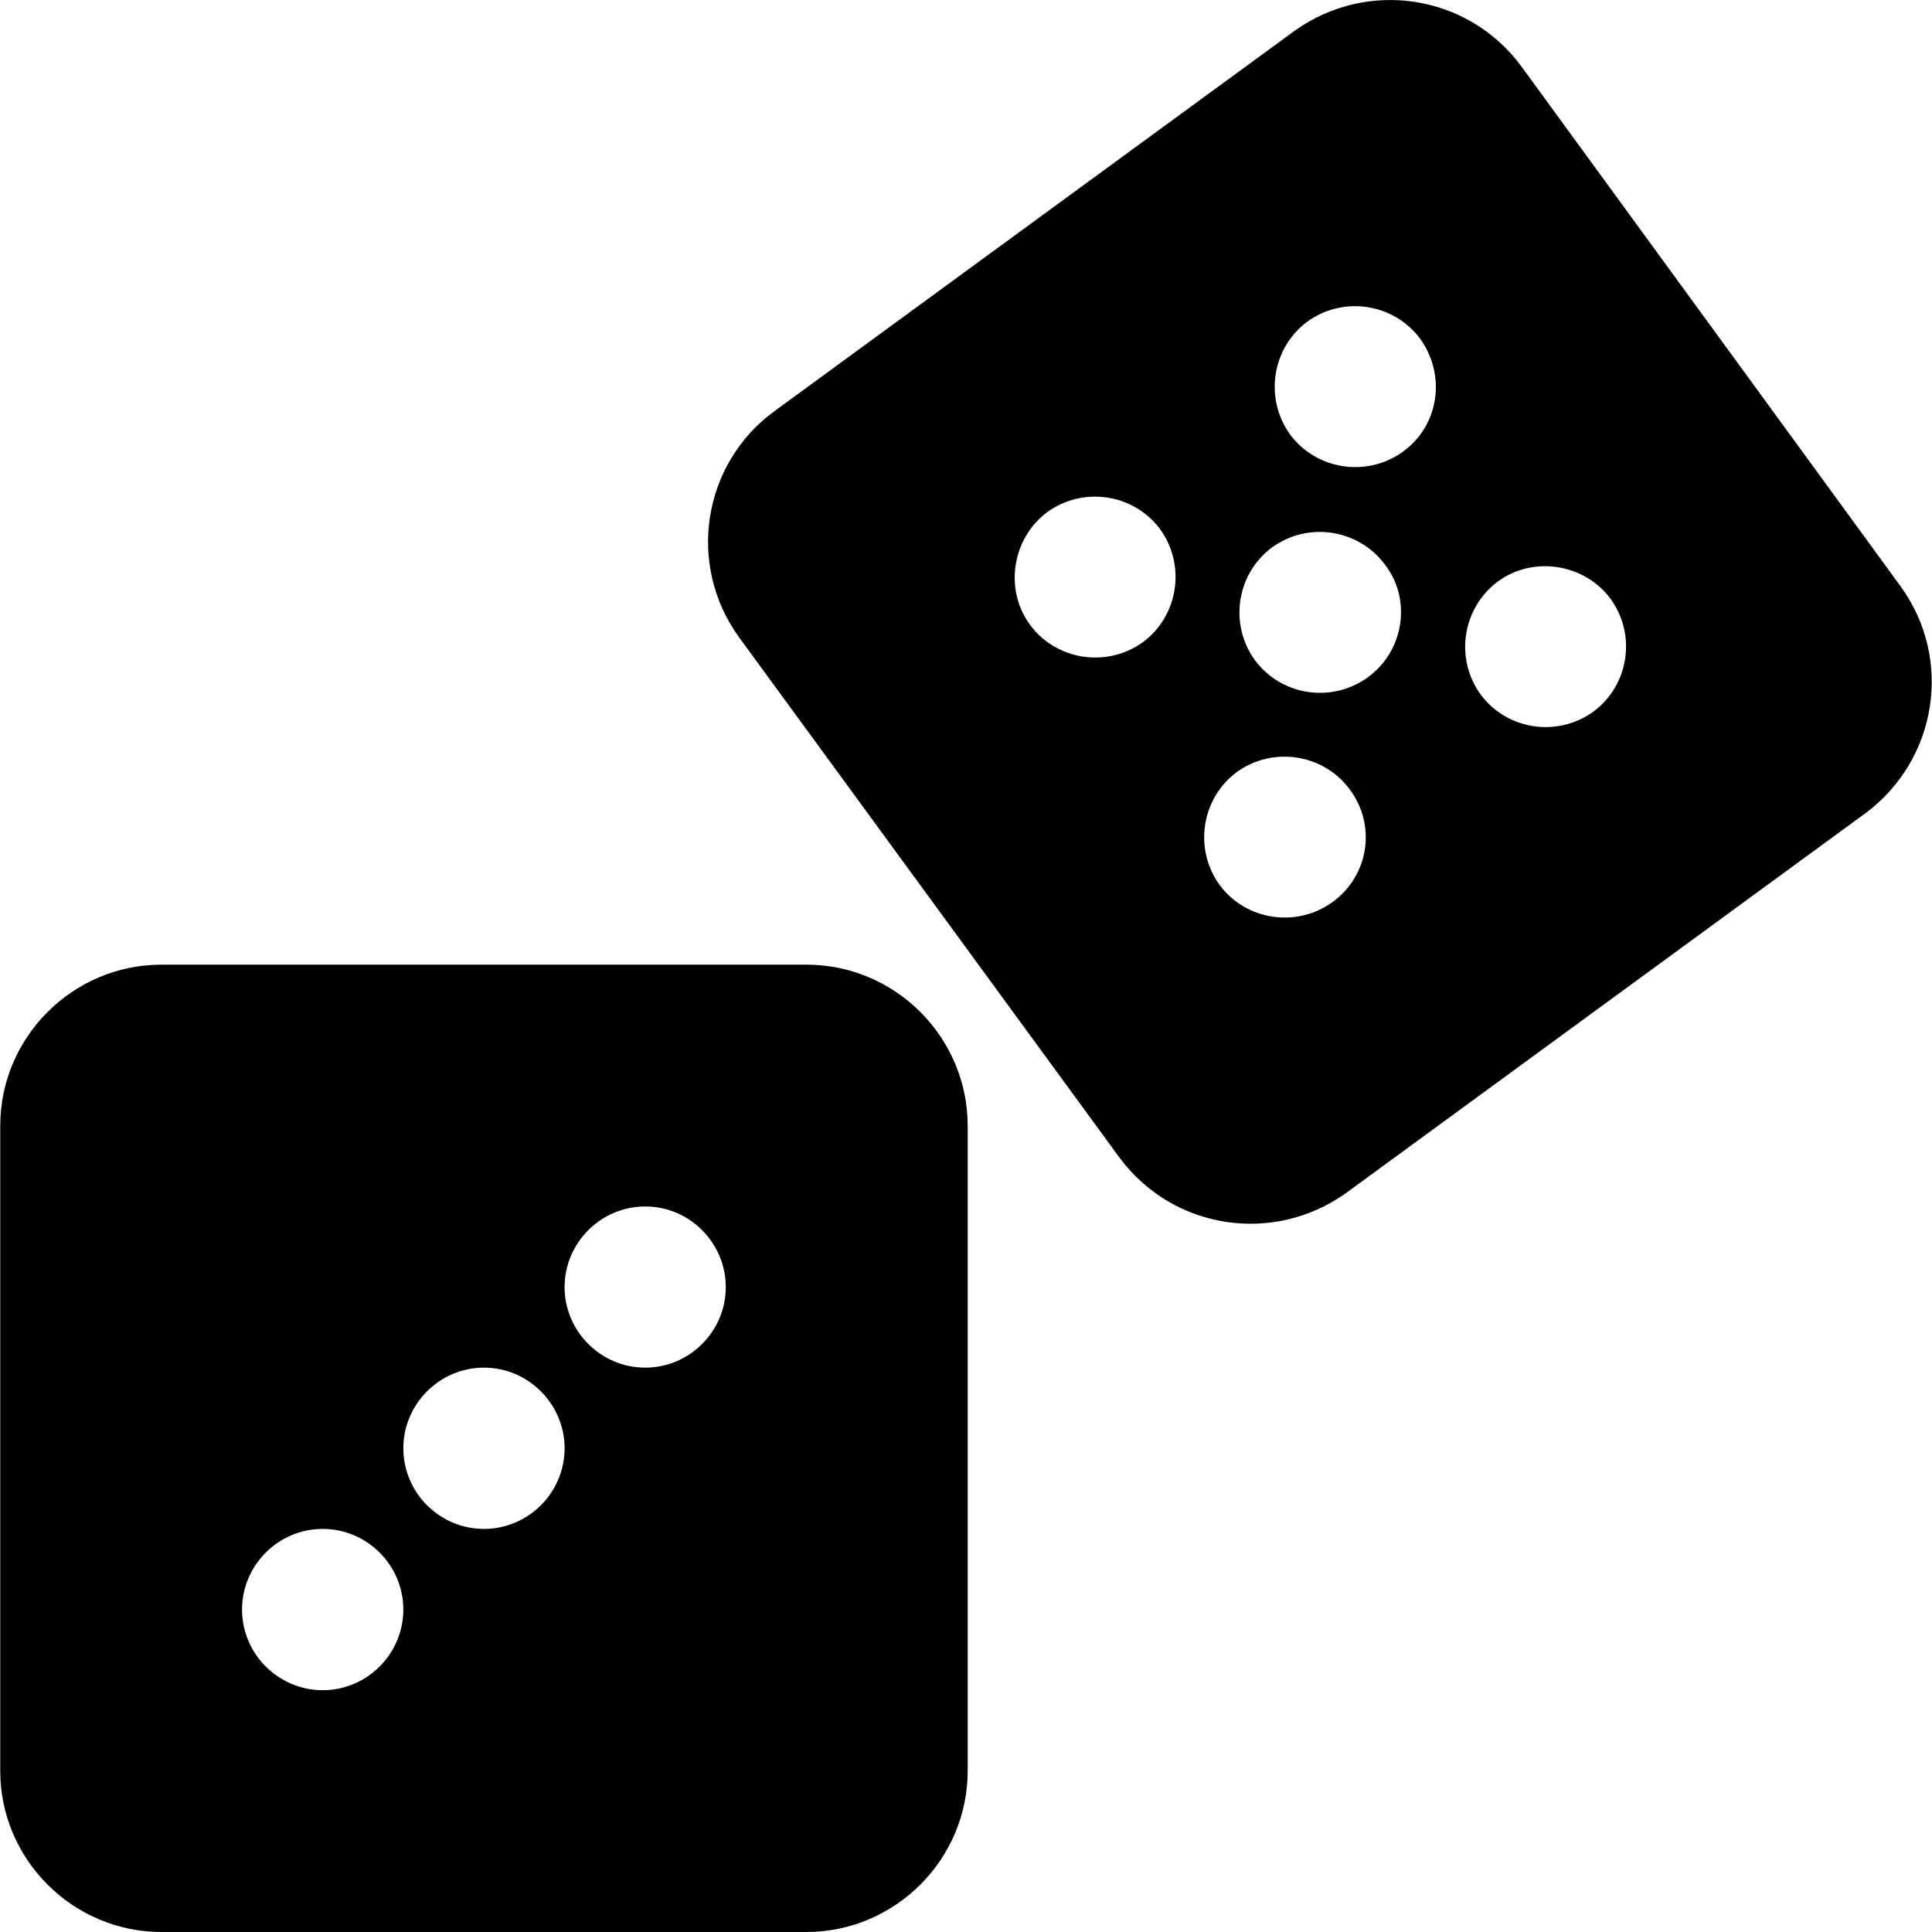
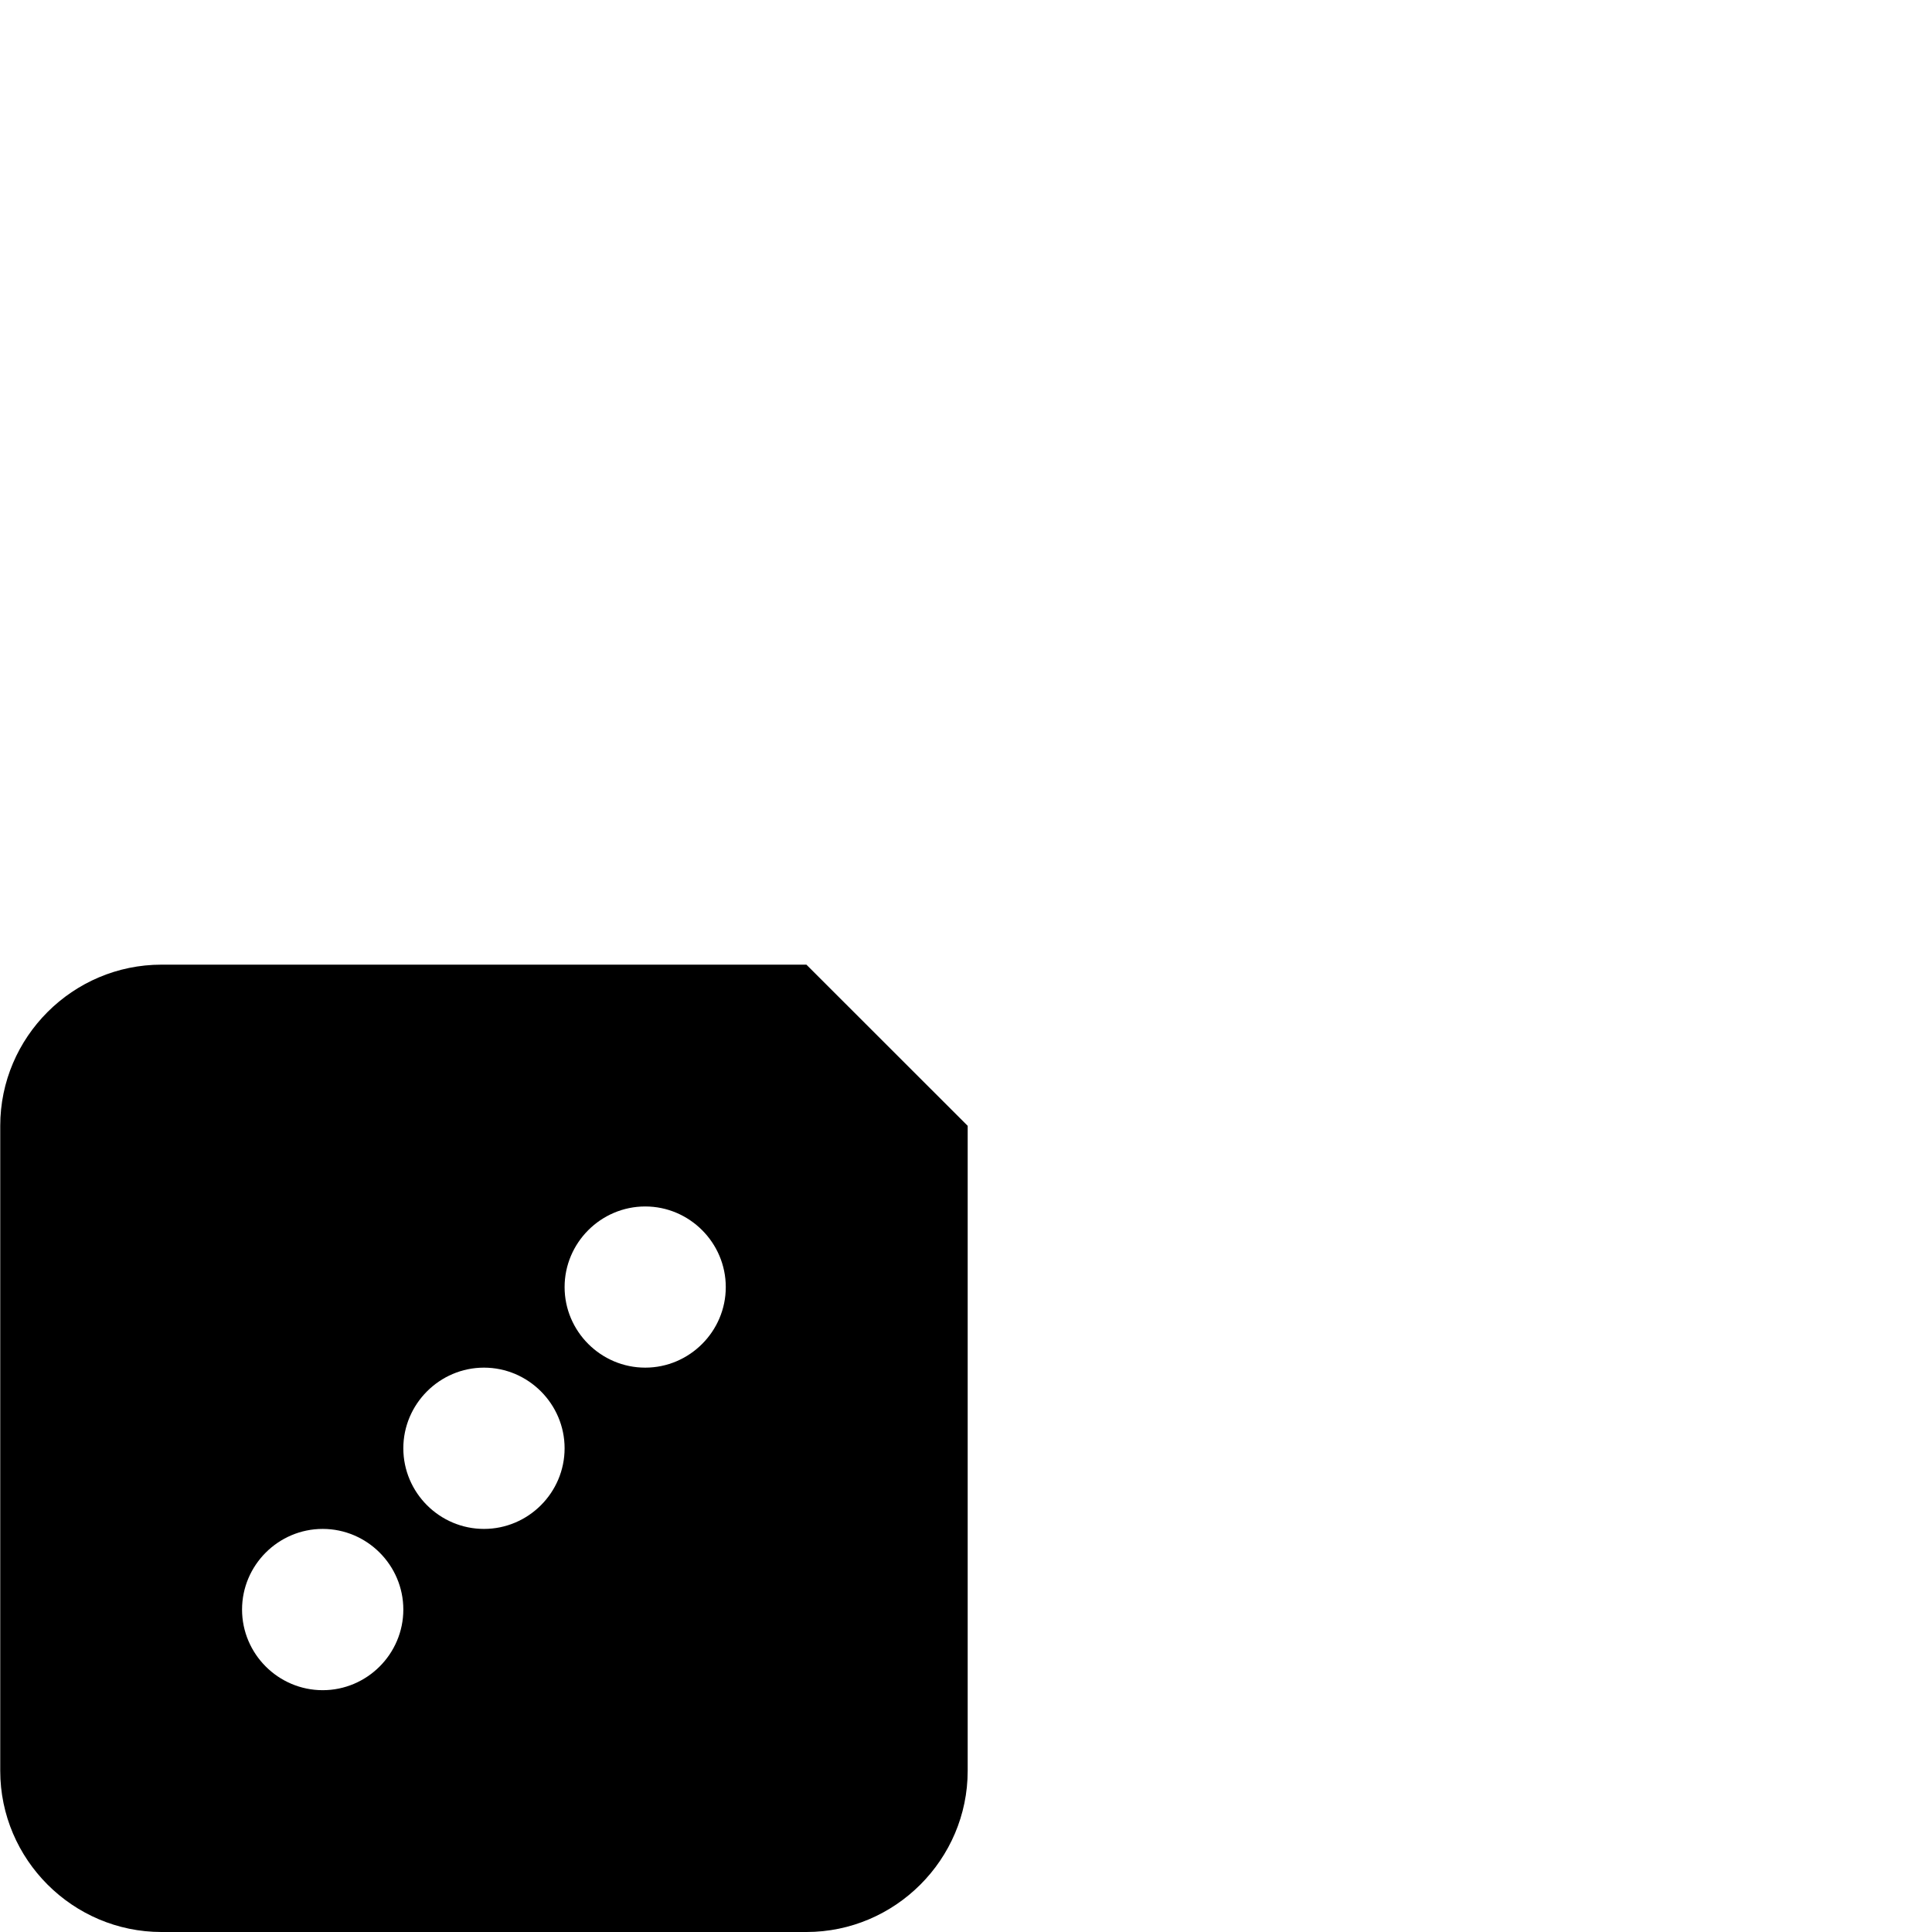
<svg xmlns="http://www.w3.org/2000/svg" xml:space="preserve" width="20px" height="20px" version="1.0" viewBox="0 0 20.073 20.078">
-   <path class="cls-1" d="M8.378 10.025l-6.702 0c-0.922,0 -1.676,0.753 -1.676,1.675l0 6.703c0,0.921 0.754,1.675 1.676,1.675l6.702 0c0.922,0 1.676,-0.754 1.676,-1.675l0 -6.703c0,-0.922 -0.754,-1.675 -1.676,-1.675zm-5.027 7.54c-0.461,0 -0.838,-0.377 -0.838,-0.838 0,-0.461 0.377,-0.838 0.838,-0.838 0.461,0 0.838,0.377 0.838,0.838 0,0.461 -0.377,0.838 -0.838,0.838zm1.676 -1.676c-0.461,0 -0.838,-0.377 -0.838,-0.838 0,-0.46 0.377,-0.838 0.838,-0.838 0.461,0 0.838,0.378 0.838,0.838 0,0.461 -0.377,0.838 -0.838,0.838zm1.676 -1.676c-0.461,0 -0.838,-0.377 -0.838,-0.837 0,-0.461 0.377,-0.838 0.838,-0.838 0.46,0 0.837,0.377 0.837,0.838 0,0.46 -0.377,0.837 -0.837,0.837zm0 0z" />
-   <path class="cls-1" d="M19.752 6.097l-3.949 -5.414c-0.555,-0.744 -1.592,-0.901 -2.346,-0.367l-5.414 3.959c-0.744,0.544 -0.911,1.592 -0.367,2.345l3.959 5.415c0.555,0.743 1.592,0.901 2.346,0.367l5.414 -3.959c0.734,-0.555 0.901,-1.592 0.357,-2.346zm-7.876 0.576c-0.377,0.272 -0.901,0.188 -1.173,-0.178 -0.272,-0.367 -0.188,-0.901 0.178,-1.173 0.377,-0.272 0.901,-0.189 1.173,0.178 0.272,0.377 0.188,0.901 -0.178,1.173l0 0zm1.969 2.702c-0.377,0.272 -0.901,0.189 -1.173,-0.178 -0.272,-0.377 -0.188,-0.901 0.178,-1.173 0.377,-0.272 0.901,-0.189 1.173,0.178 0.283,0.377 0.199,0.9 -0.178,1.173l0 0zm0.366 -2.335c-0.377,0.272 -0.9,0.188 -1.172,-0.179 -0.273,-0.377 -0.189,-0.9 0.178,-1.172 0.377,-0.273 0.9,-0.189 1.173,0.178 0.282,0.366 0.198,0.9 -0.179,1.173l0 0zm0.367 -2.346c-0.377,0.272 -0.901,0.188 -1.173,-0.178 -0.272,-0.377 -0.188,-0.901 0.178,-1.173 0.377,-0.273 0.901,-0.189 1.173,0.177 0.272,0.378 0.199,0.901 -0.178,1.173l0 0.001zm1.979 2.701c-0.377,0.273 -0.9,0.189 -1.172,-0.177 -0.273,-0.377 -0.189,-0.901 0.178,-1.174 0.366,-0.271 0.9,-0.188 1.172,0.179 0.273,0.377 0.189,0.9 -0.178,1.172l0 0zm0 0z" />
+   <path class="cls-1" d="M8.378 10.025l-6.702 0c-0.922,0 -1.676,0.753 -1.676,1.675l0 6.703c0,0.921 0.754,1.675 1.676,1.675l6.702 0c0.922,0 1.676,-0.754 1.676,-1.675l0 -6.703zm-5.027 7.54c-0.461,0 -0.838,-0.377 -0.838,-0.838 0,-0.461 0.377,-0.838 0.838,-0.838 0.461,0 0.838,0.377 0.838,0.838 0,0.461 -0.377,0.838 -0.838,0.838zm1.676 -1.676c-0.461,0 -0.838,-0.377 -0.838,-0.838 0,-0.46 0.377,-0.838 0.838,-0.838 0.461,0 0.838,0.378 0.838,0.838 0,0.461 -0.377,0.838 -0.838,0.838zm1.676 -1.676c-0.461,0 -0.838,-0.377 -0.838,-0.837 0,-0.461 0.377,-0.838 0.838,-0.838 0.46,0 0.837,0.377 0.837,0.838 0,0.46 -0.377,0.837 -0.837,0.837zm0 0z" />
</svg>